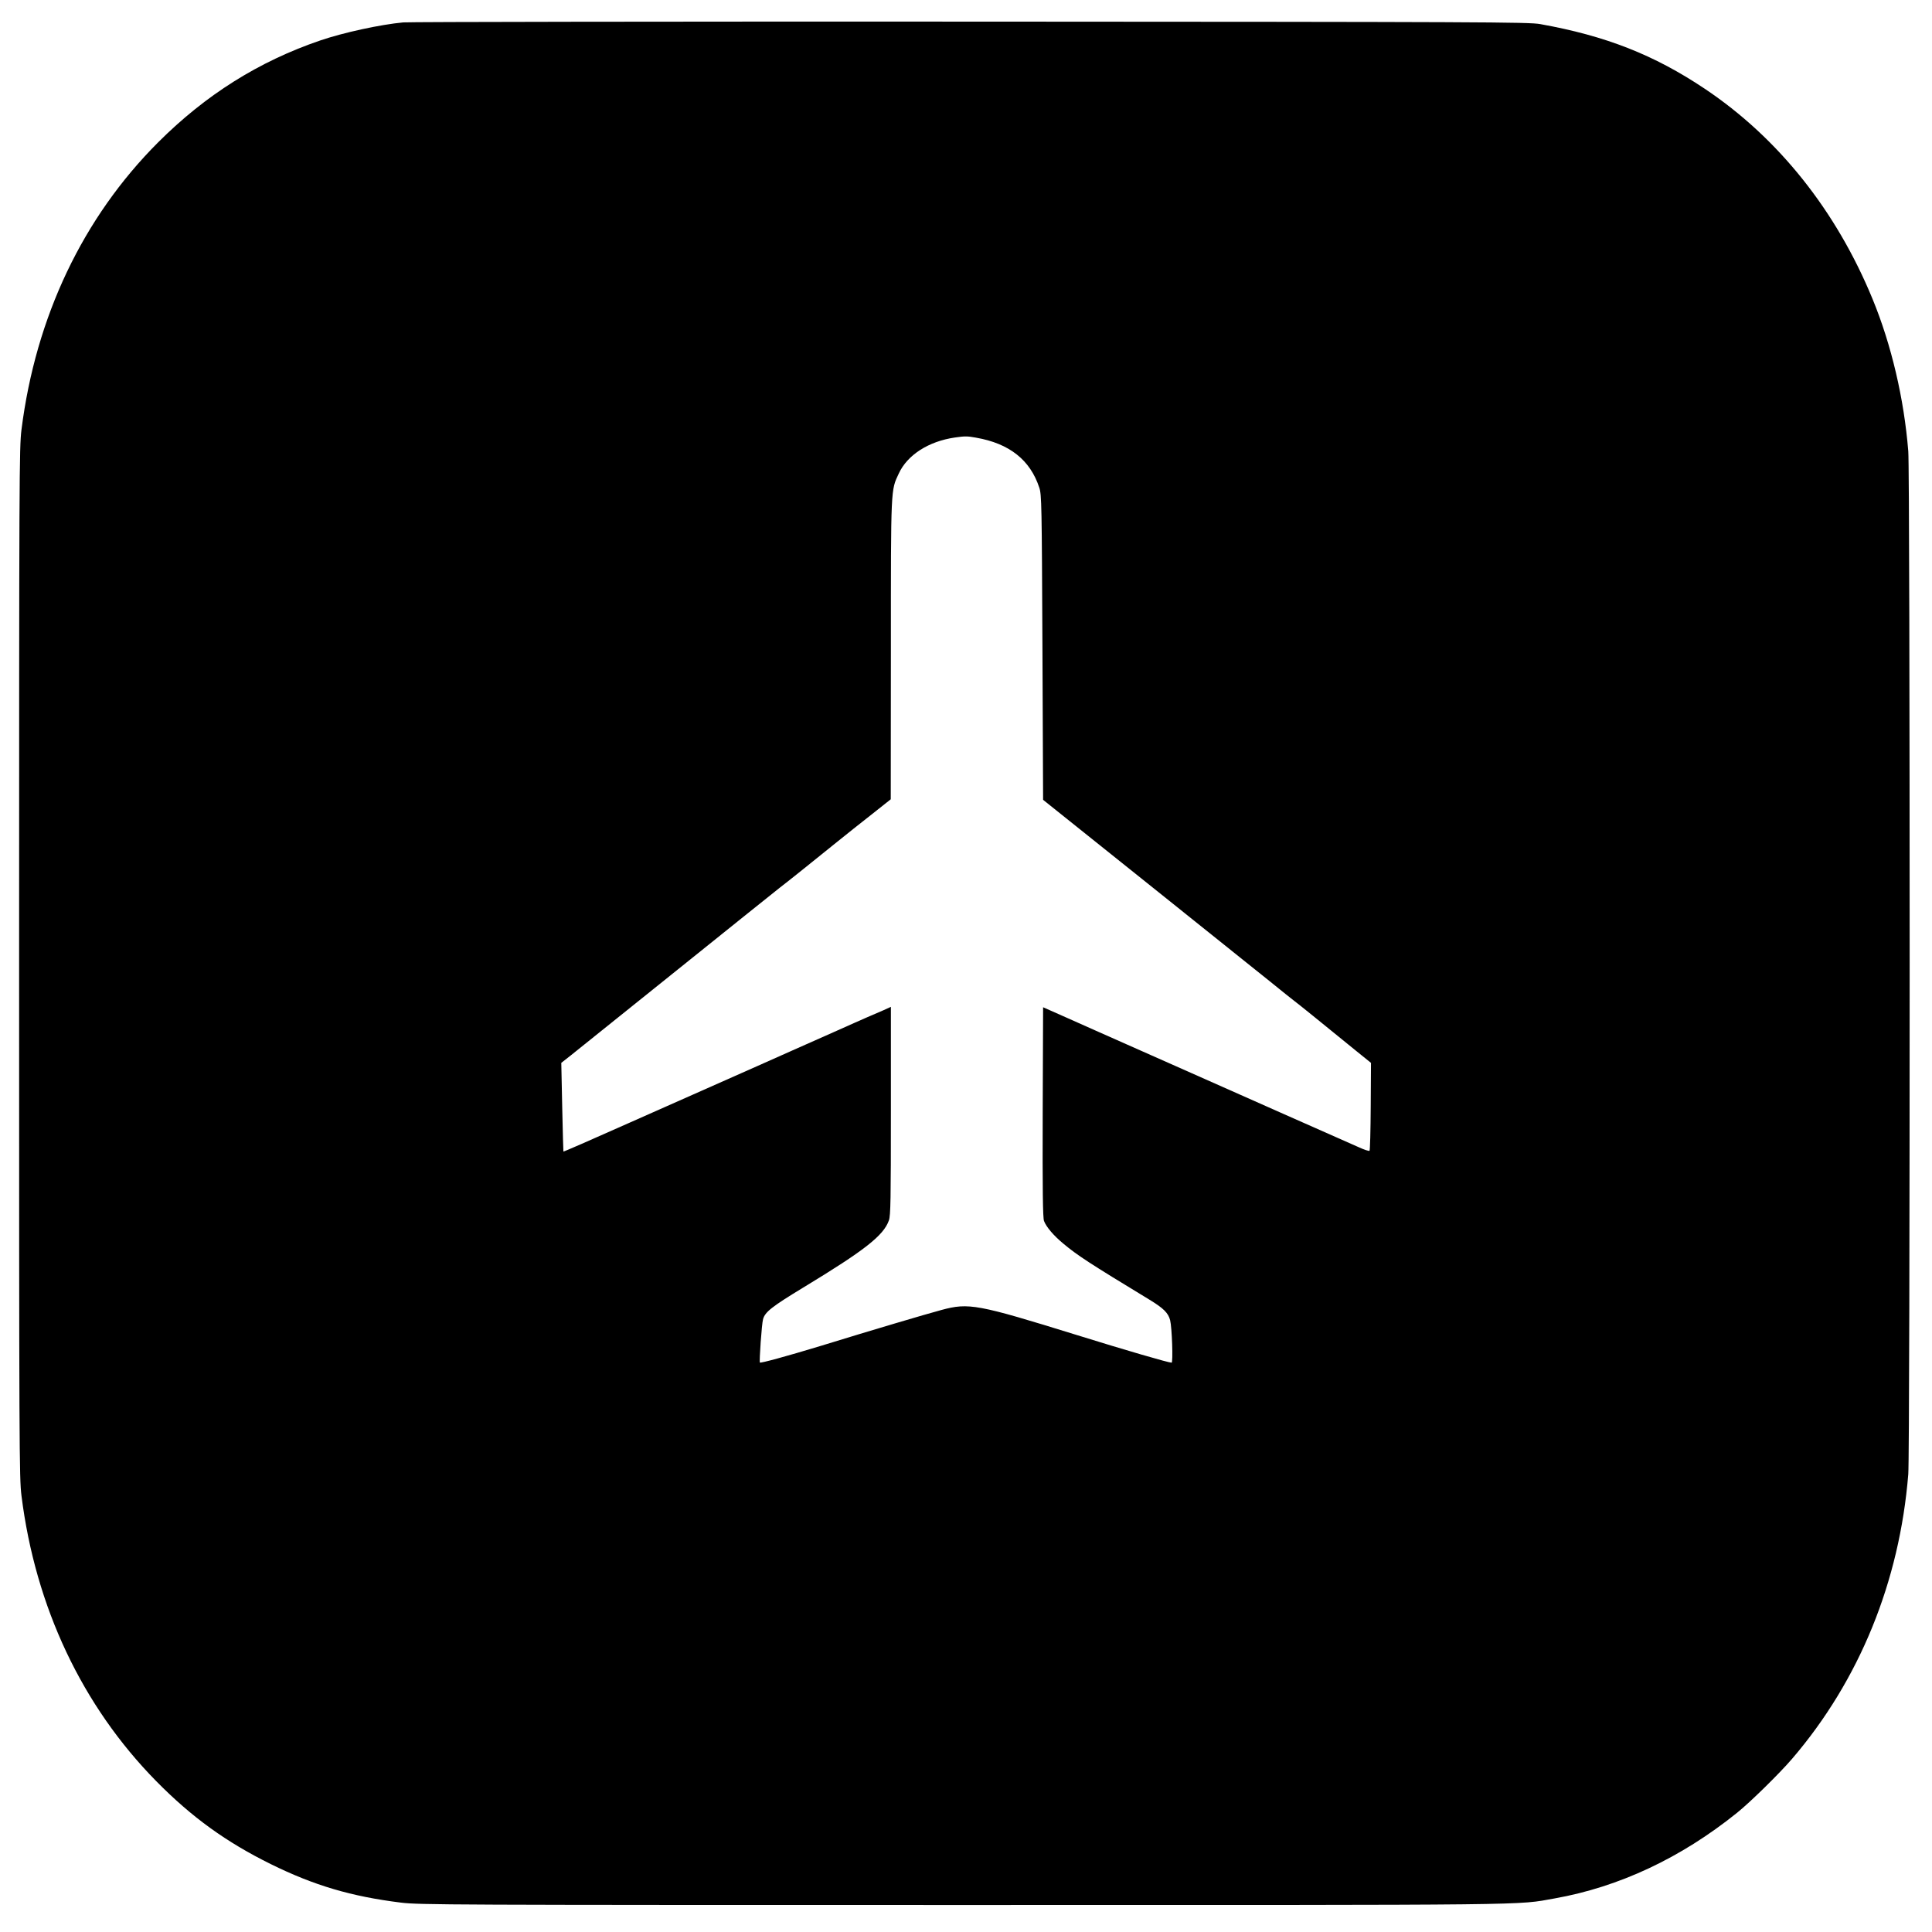
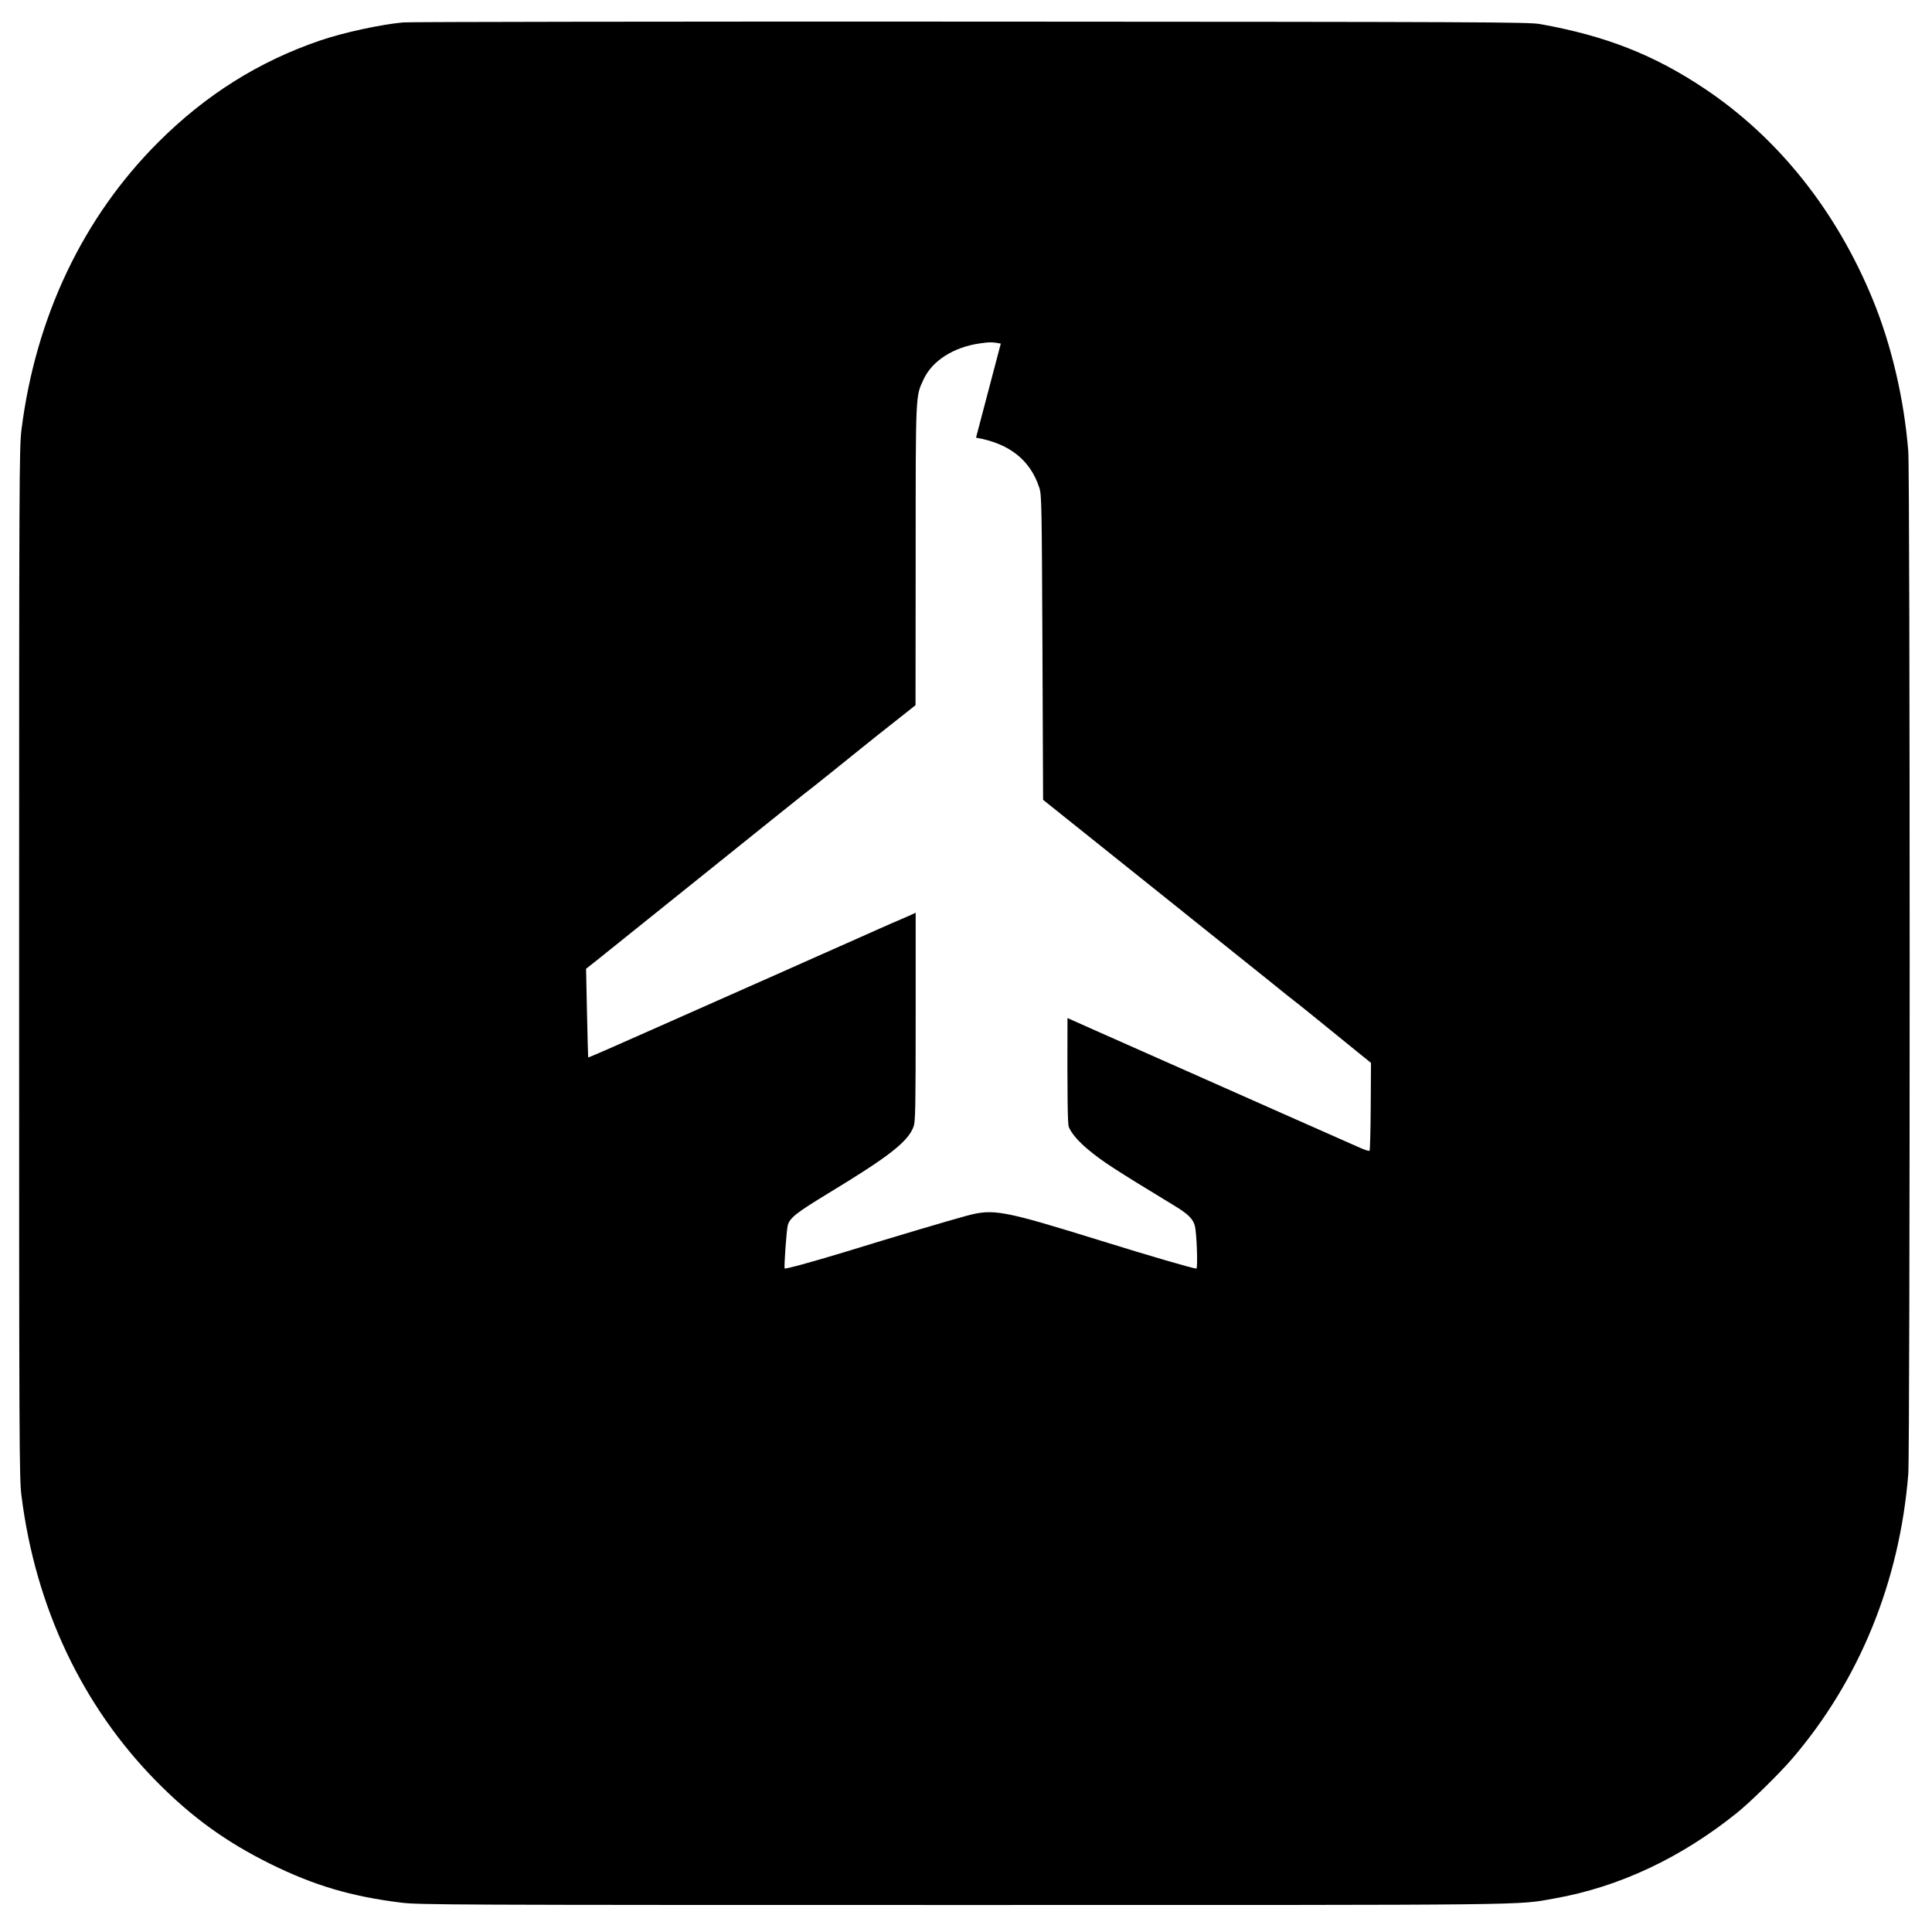
<svg xmlns="http://www.w3.org/2000/svg" version="1.0" width="1466pt" height="1466pt" viewBox="0 0 1466 1466" preserveAspectRatio="xMidYMid meet">
  <g transform="translate(0,1466) scale(0.1,-0.1)" fill="#000000" stroke="none">
-     <path d="M3060 14490 c-173 -16 -454 -77 -630 -137 -466 -159 -870 -413 -1230 -773 -571 -571 -929 -1325 -1037 -2180 -17 -138 -18 -332 -18 -4045 0 -3713 1 -3907 18 -4045 106 -845 461 -1595 1023 -2166 270 -274 531 -462 869 -629 329 -162 609 -245 987 -292 135 -17 365 -18 4263 -18 4424 0 4195 -3 4493 50 488 87 957 307 1382 649 101 81 324 300 419 411 510 595 815 1343 881 2159 14 179 14 7584 0 7762 -32 398 -128 808 -271 1155 -276 671 -716 1223 -1274 1596 -384 257 -751 401 -1247 490 -86 16 -427 17 -4318 19 -2324 1 -4263 -2 -4310 -6z m4346 -3151 c253 -44 411 -169 480 -379 18 -52 19 -128 24 -1212 l5 -1157 785 -628 c432 -346 855 -685 940 -753 85 -69 166 -134 181 -145 25 -18 204 -163 473 -382 l109 -88 -2 -330 c-1 -182 -5 -333 -9 -337 -4 -4 -41 8 -82 27 -41 18 -295 131 -565 250 -269 119 -589 261 -710 315 -121 54 -339 150 -485 215 -146 65 -348 154 -450 200 l-185 82 -3 -796 c-2 -593 1 -804 10 -826 17 -45 73 -111 147 -172 108 -90 192 -145 653 -425 107 -65 143 -101 157 -156 14 -56 23 -322 11 -322 -24 0 -357 97 -720 210 -755 234 -819 246 -1026 190 -126 -34 -518 -150 -924 -275 -254 -77 -448 -130 -454 -124 -6 8 14 295 24 329 15 55 68 96 305 240 467 283 610 395 650 510 13 36 15 158 15 831 l0 789 -57 -26 c-32 -14 -87 -38 -123 -53 -36 -16 -148 -65 -250 -111 -102 -45 -246 -109 -320 -142 -74 -33 -193 -86 -265 -118 -71 -32 -290 -129 -485 -215 -195 -86 -413 -183 -485 -215 -298 -133 -498 -220 -500 -218 -1 2 -5 154 -9 338 l-7 335 70 55 c38 30 405 325 816 655 410 330 759 609 773 620 15 11 95 74 177 140 83 67 200 161 261 210 62 50 177 142 258 205 l145 115 1 1135 c0 1243 -1 1207 60 1337 65 141 226 244 425 273 75 11 96 11 161 -1z" />
+     <path d="M3060 14490 c-173 -16 -454 -77 -630 -137 -466 -159 -870 -413 -1230 -773 -571 -571 -929 -1325 -1037 -2180 -17 -138 -18 -332 -18 -4045 0 -3713 1 -3907 18 -4045 106 -845 461 -1595 1023 -2166 270 -274 531 -462 869 -629 329 -162 609 -245 987 -292 135 -17 365 -18 4263 -18 4424 0 4195 -3 4493 50 488 87 957 307 1382 649 101 81 324 300 419 411 510 595 815 1343 881 2159 14 179 14 7584 0 7762 -32 398 -128 808 -271 1155 -276 671 -716 1223 -1274 1596 -384 257 -751 401 -1247 490 -86 16 -427 17 -4318 19 -2324 1 -4263 -2 -4310 -6z m4346 -3151 c253 -44 411 -169 480 -379 18 -52 19 -128 24 -1212 l5 -1157 785 -628 c432 -346 855 -685 940 -753 85 -69 166 -134 181 -145 25 -18 204 -163 473 -382 l109 -88 -2 -330 c-1 -182 -5 -333 -9 -337 -4 -4 -41 8 -82 27 -41 18 -295 131 -565 250 -269 119 -589 261 -710 315 -121 54 -339 150 -485 215 -146 65 -348 154 -450 200 c-2 -593 1 -804 10 -826 17 -45 73 -111 147 -172 108 -90 192 -145 653 -425 107 -65 143 -101 157 -156 14 -56 23 -322 11 -322 -24 0 -357 97 -720 210 -755 234 -819 246 -1026 190 -126 -34 -518 -150 -924 -275 -254 -77 -448 -130 -454 -124 -6 8 14 295 24 329 15 55 68 96 305 240 467 283 610 395 650 510 13 36 15 158 15 831 l0 789 -57 -26 c-32 -14 -87 -38 -123 -53 -36 -16 -148 -65 -250 -111 -102 -45 -246 -109 -320 -142 -74 -33 -193 -86 -265 -118 -71 -32 -290 -129 -485 -215 -195 -86 -413 -183 -485 -215 -298 -133 -498 -220 -500 -218 -1 2 -5 154 -9 338 l-7 335 70 55 c38 30 405 325 816 655 410 330 759 609 773 620 15 11 95 74 177 140 83 67 200 161 261 210 62 50 177 142 258 205 l145 115 1 1135 c0 1243 -1 1207 60 1337 65 141 226 244 425 273 75 11 96 11 161 -1z" />
  </g>
</svg>